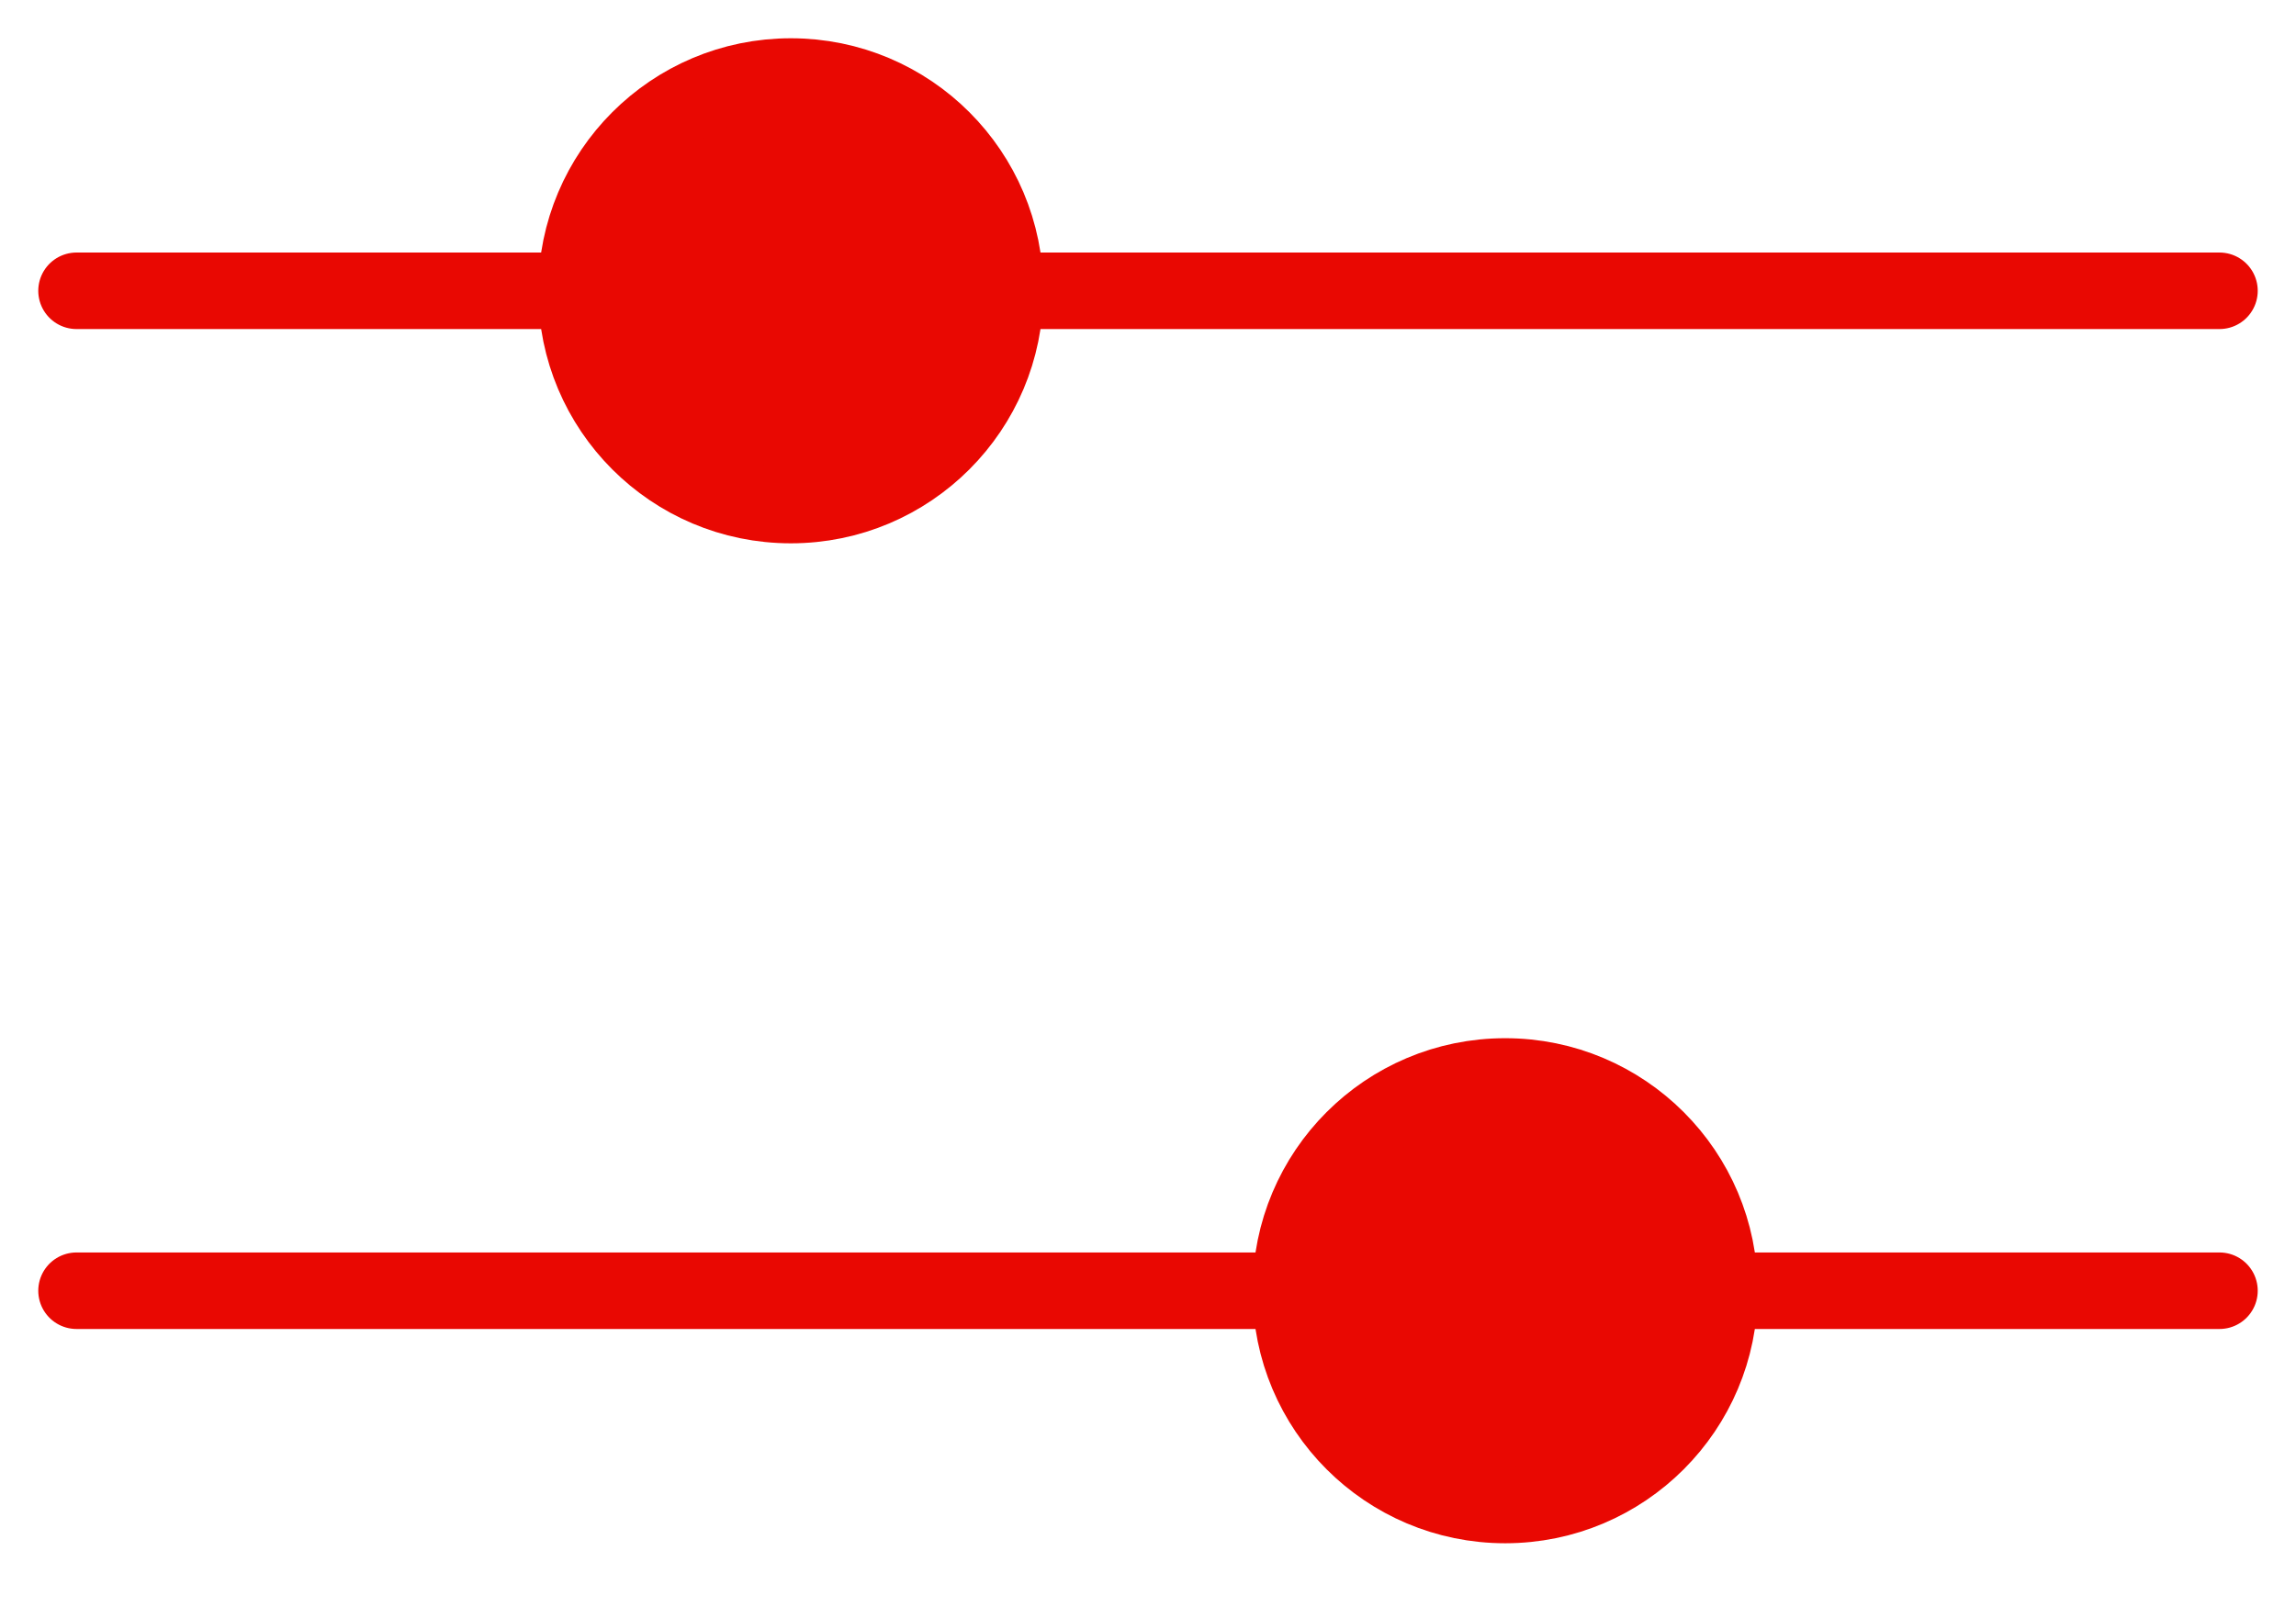
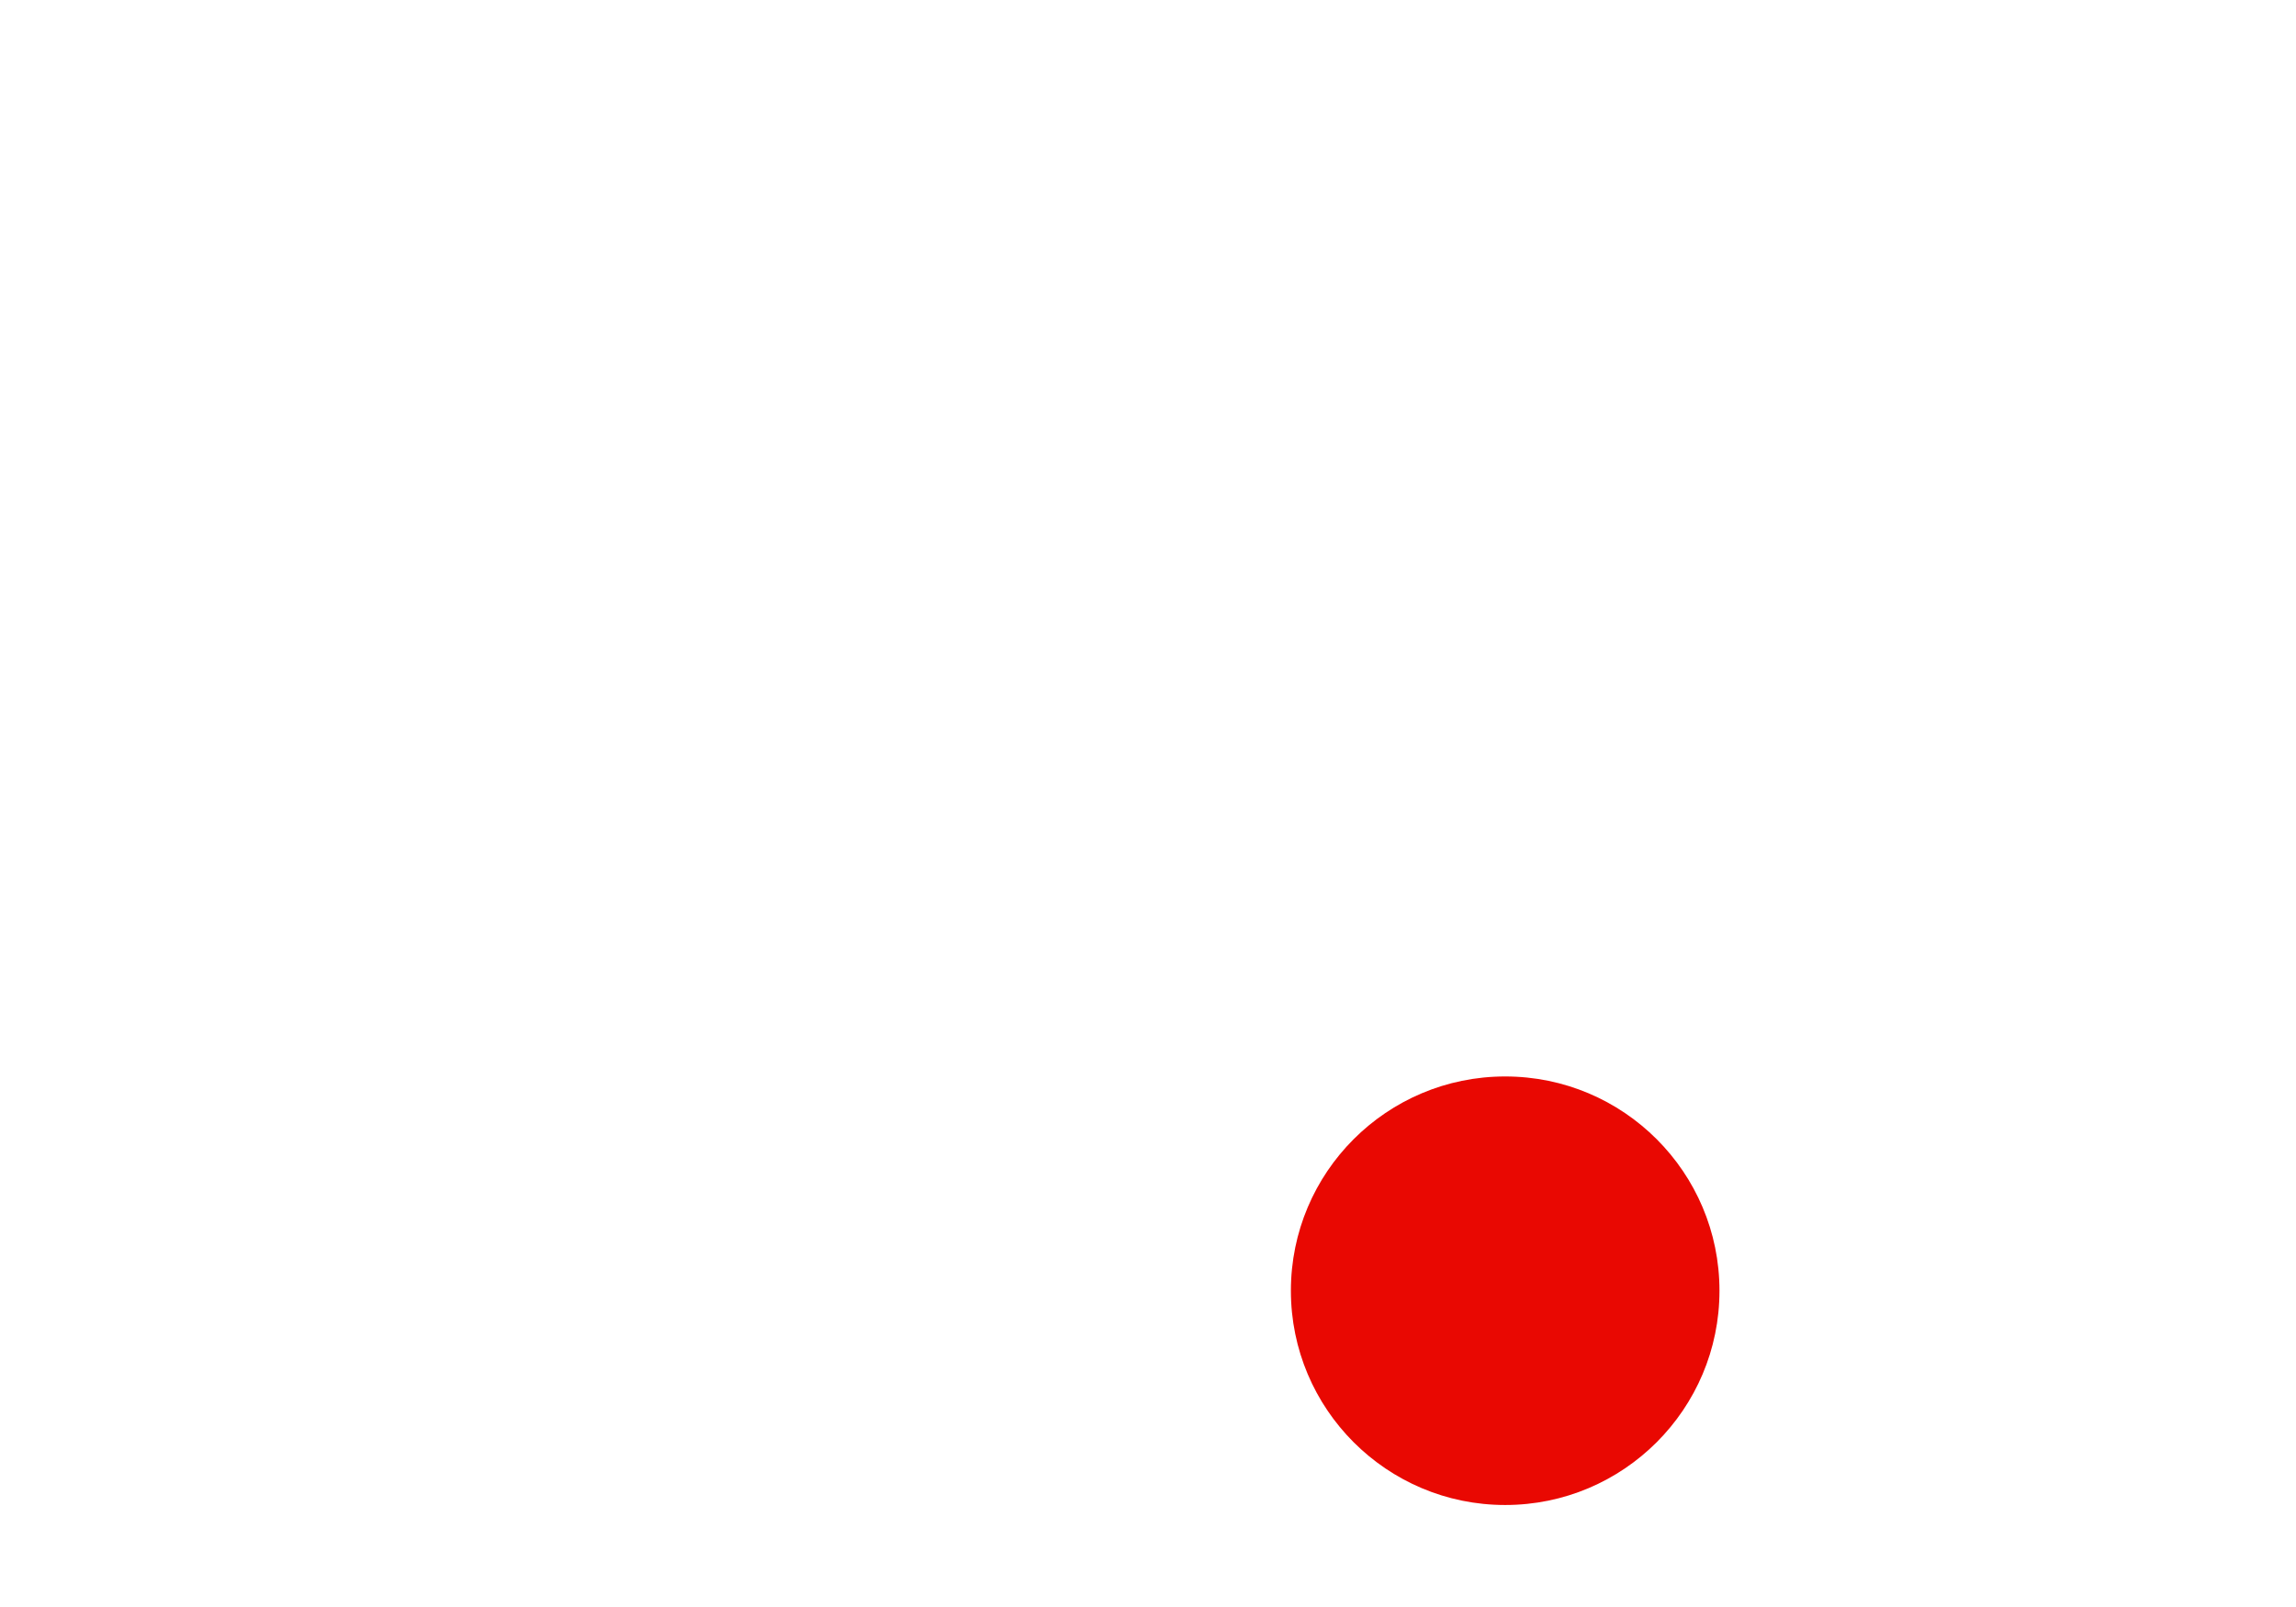
<svg xmlns="http://www.w3.org/2000/svg" width="30" height="21" viewBox="0 0 30 21" fill="none">
-   <path d="M13.133 3.8C13.133 5.346 11.88 6.6 10.333 6.6C8.787 6.6 7.533 5.346 7.533 3.8C7.533 2.254 8.787 1 10.333 1C11.88 1 13.133 2.254 13.133 3.8Z" fill="#E90802" />
  <path d="M22.467 16.867C22.467 18.413 21.213 19.667 19.667 19.667C18.12 19.667 16.867 18.413 16.867 16.867C16.867 15.32 18.12 14.067 19.667 14.067C21.213 14.067 22.467 15.32 22.467 16.867Z" fill="#E90802" />
-   <path d="M1 3.8H29M1 16.867H29M13.133 3.8C13.133 5.346 11.88 6.6 10.333 6.6C8.787 6.6 7.533 5.346 7.533 3.8C7.533 2.254 8.787 1 10.333 1C11.88 1 13.133 2.254 13.133 3.8ZM22.467 16.867C22.467 18.413 21.213 19.667 19.667 19.667C18.12 19.667 16.867 18.413 16.867 16.867C16.867 15.32 18.12 14.067 19.667 14.067C21.213 14.067 22.467 15.32 22.467 16.867Z" stroke="#E90802" stroke-linecap="round" stroke-linejoin="round" />
</svg>